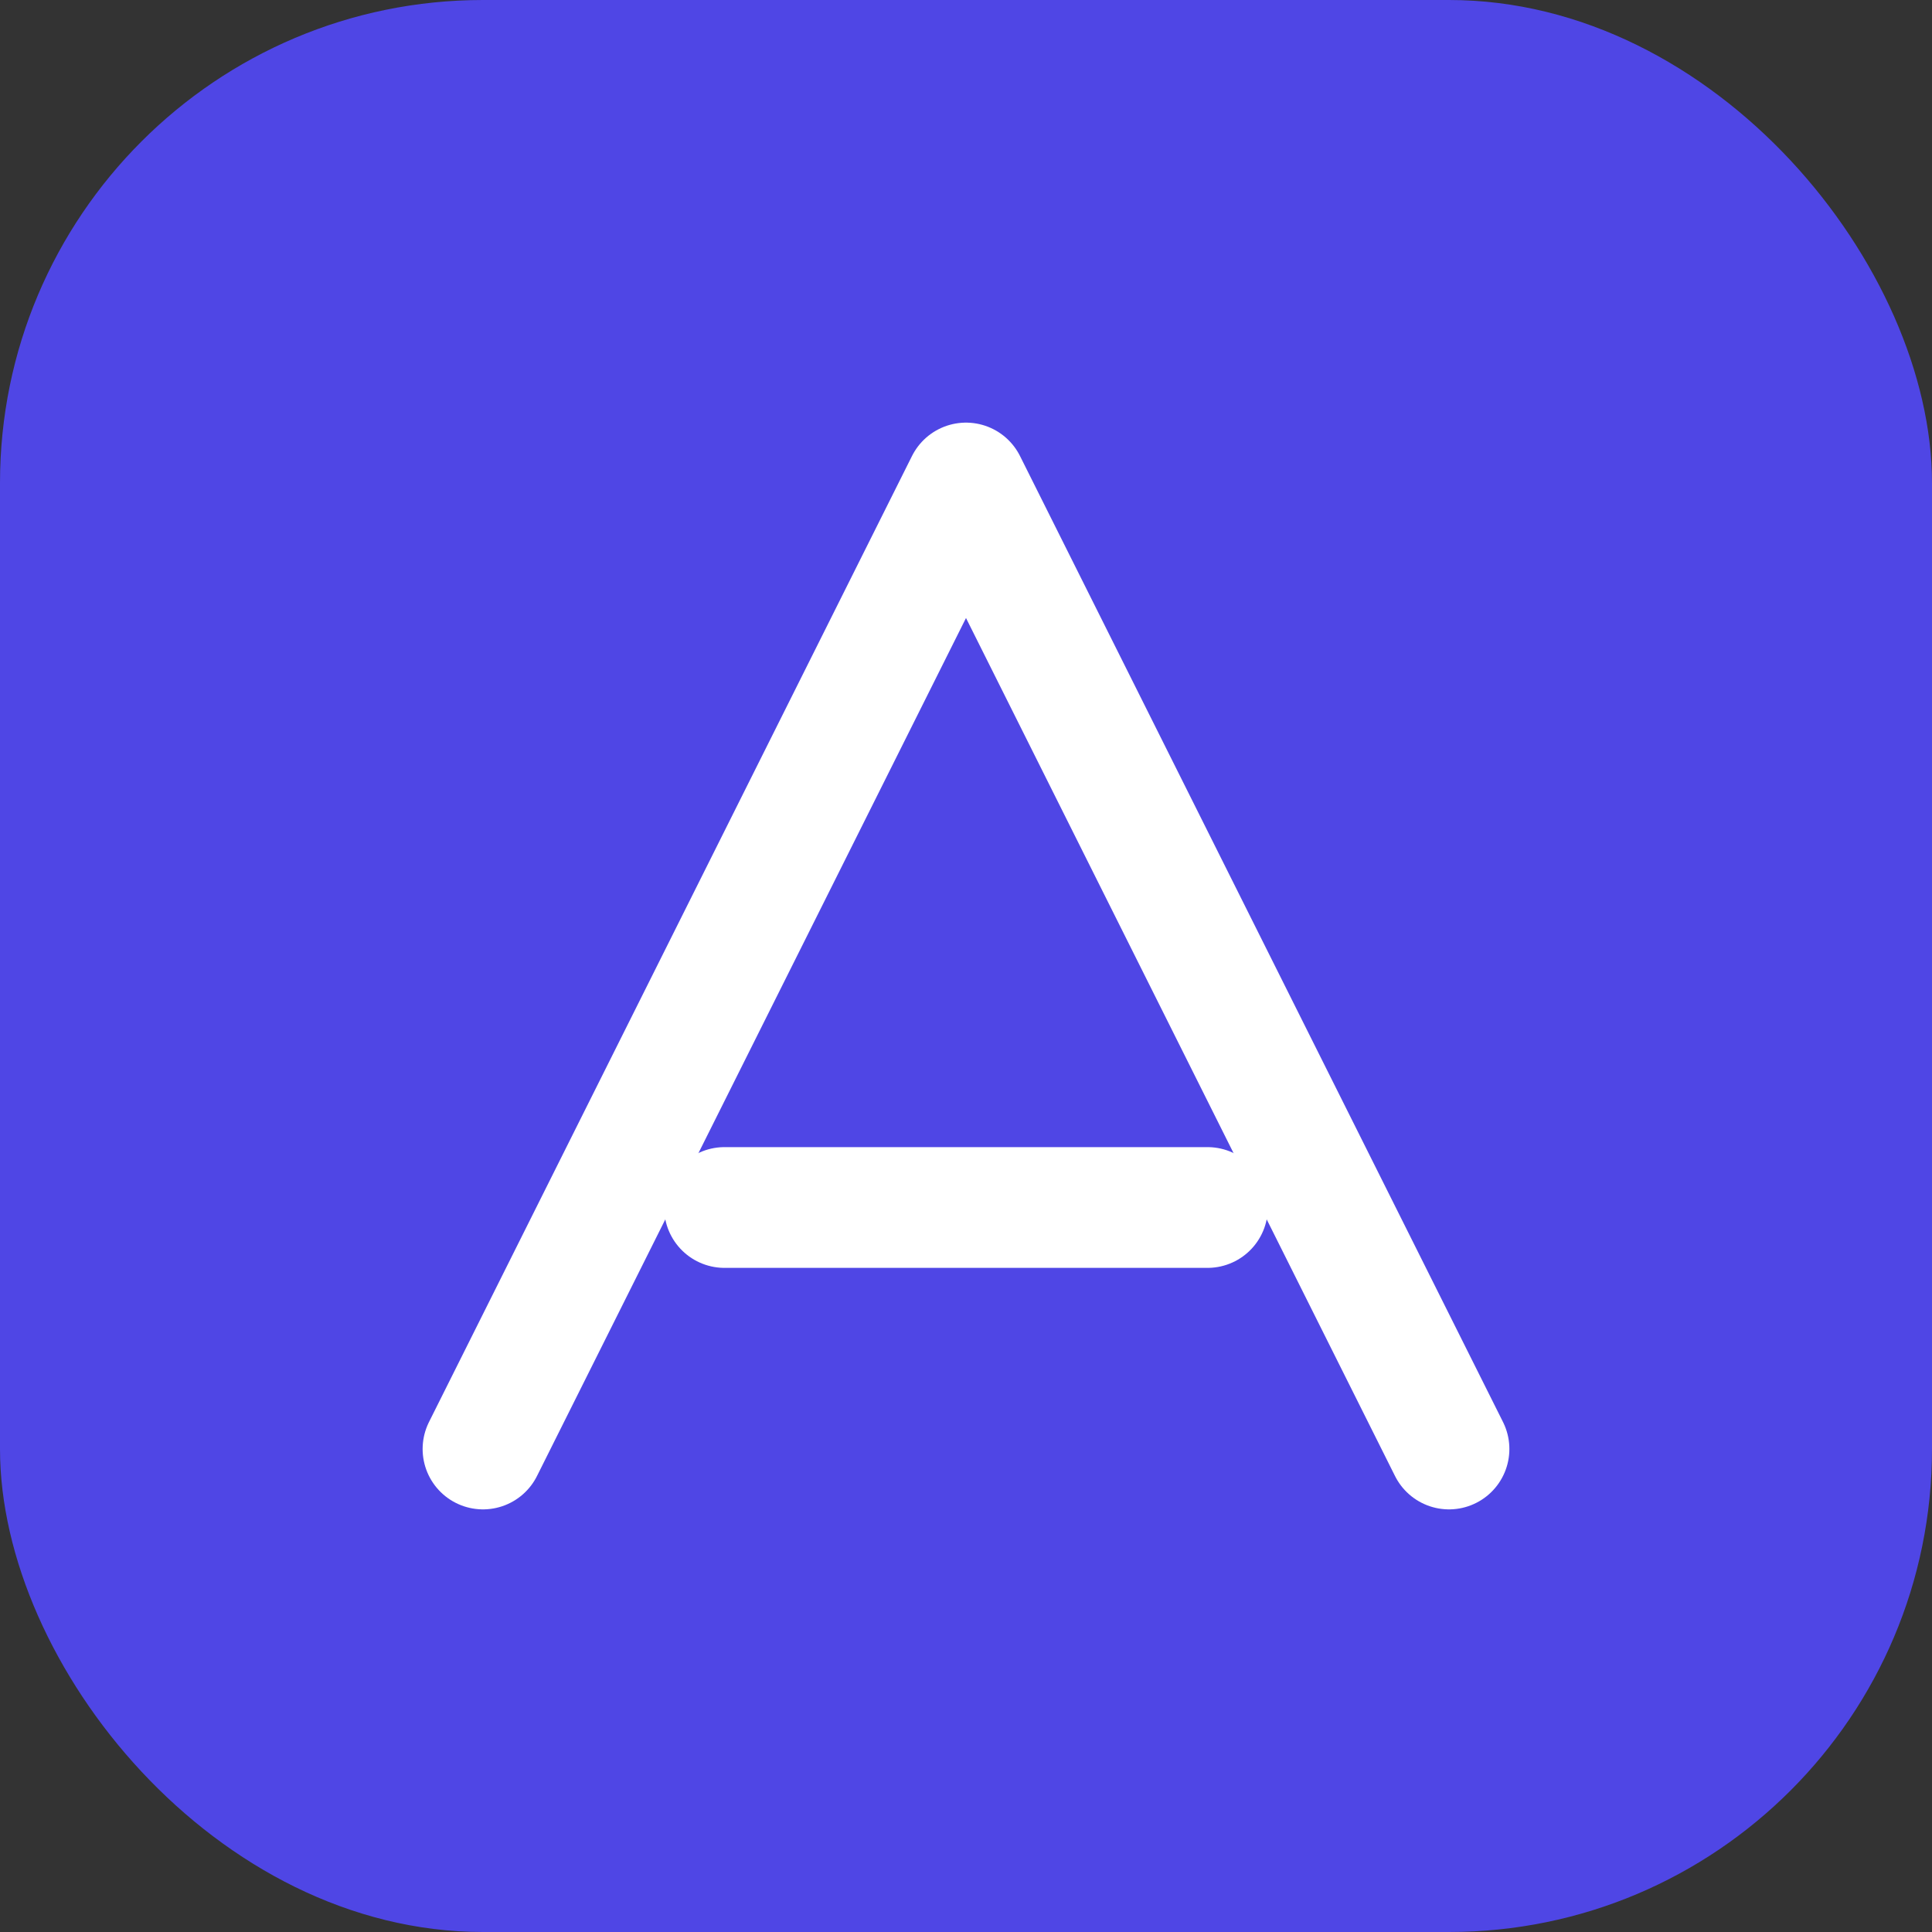
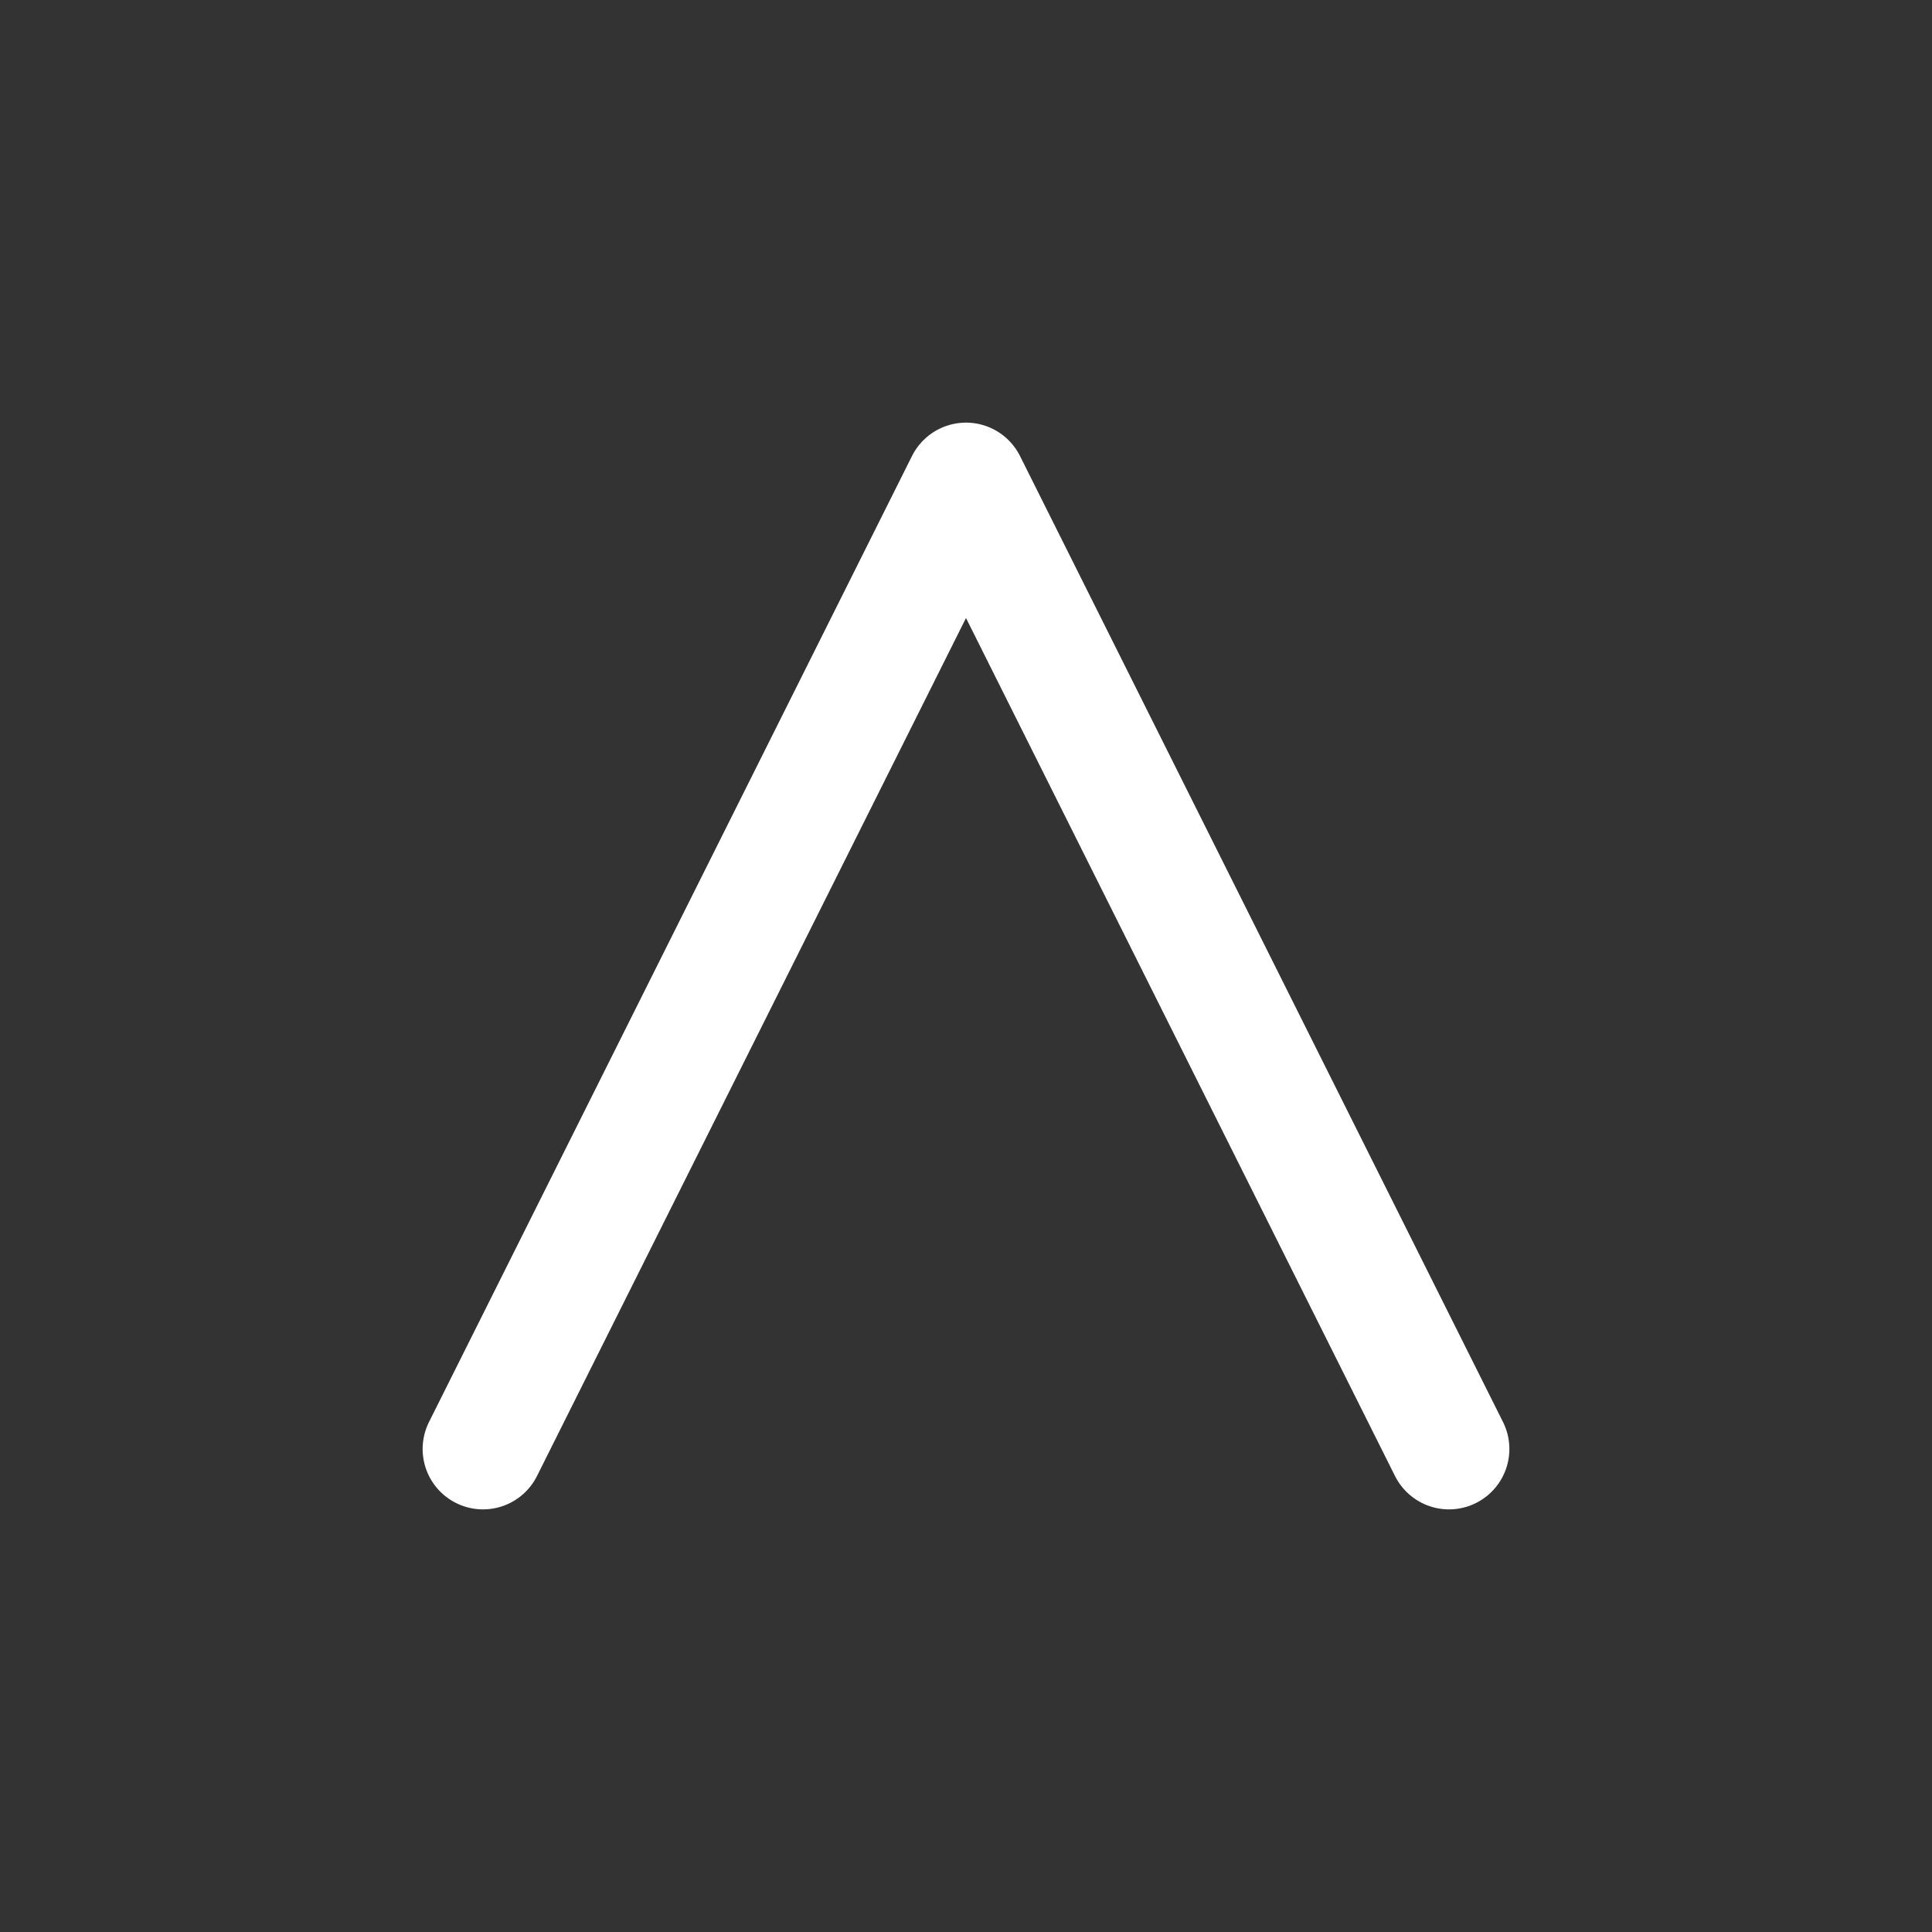
<svg xmlns="http://www.w3.org/2000/svg" width="32" height="32" viewBox="0 0 32 32" fill="none">
  <rect x="0" y="0" width="32" height="32" fill="#333333" stroke="none" />
-   <rect width="32" height="32" rx="8" fill="#4F46E5" />
  <path d="M8 24L16 8L24 24" stroke="white" stroke-width="2" stroke-linecap="round" stroke-linejoin="round" />
-   <path d="M12 20H20" stroke="white" stroke-width="2" stroke-linecap="round" stroke-linejoin="round" />
</svg>